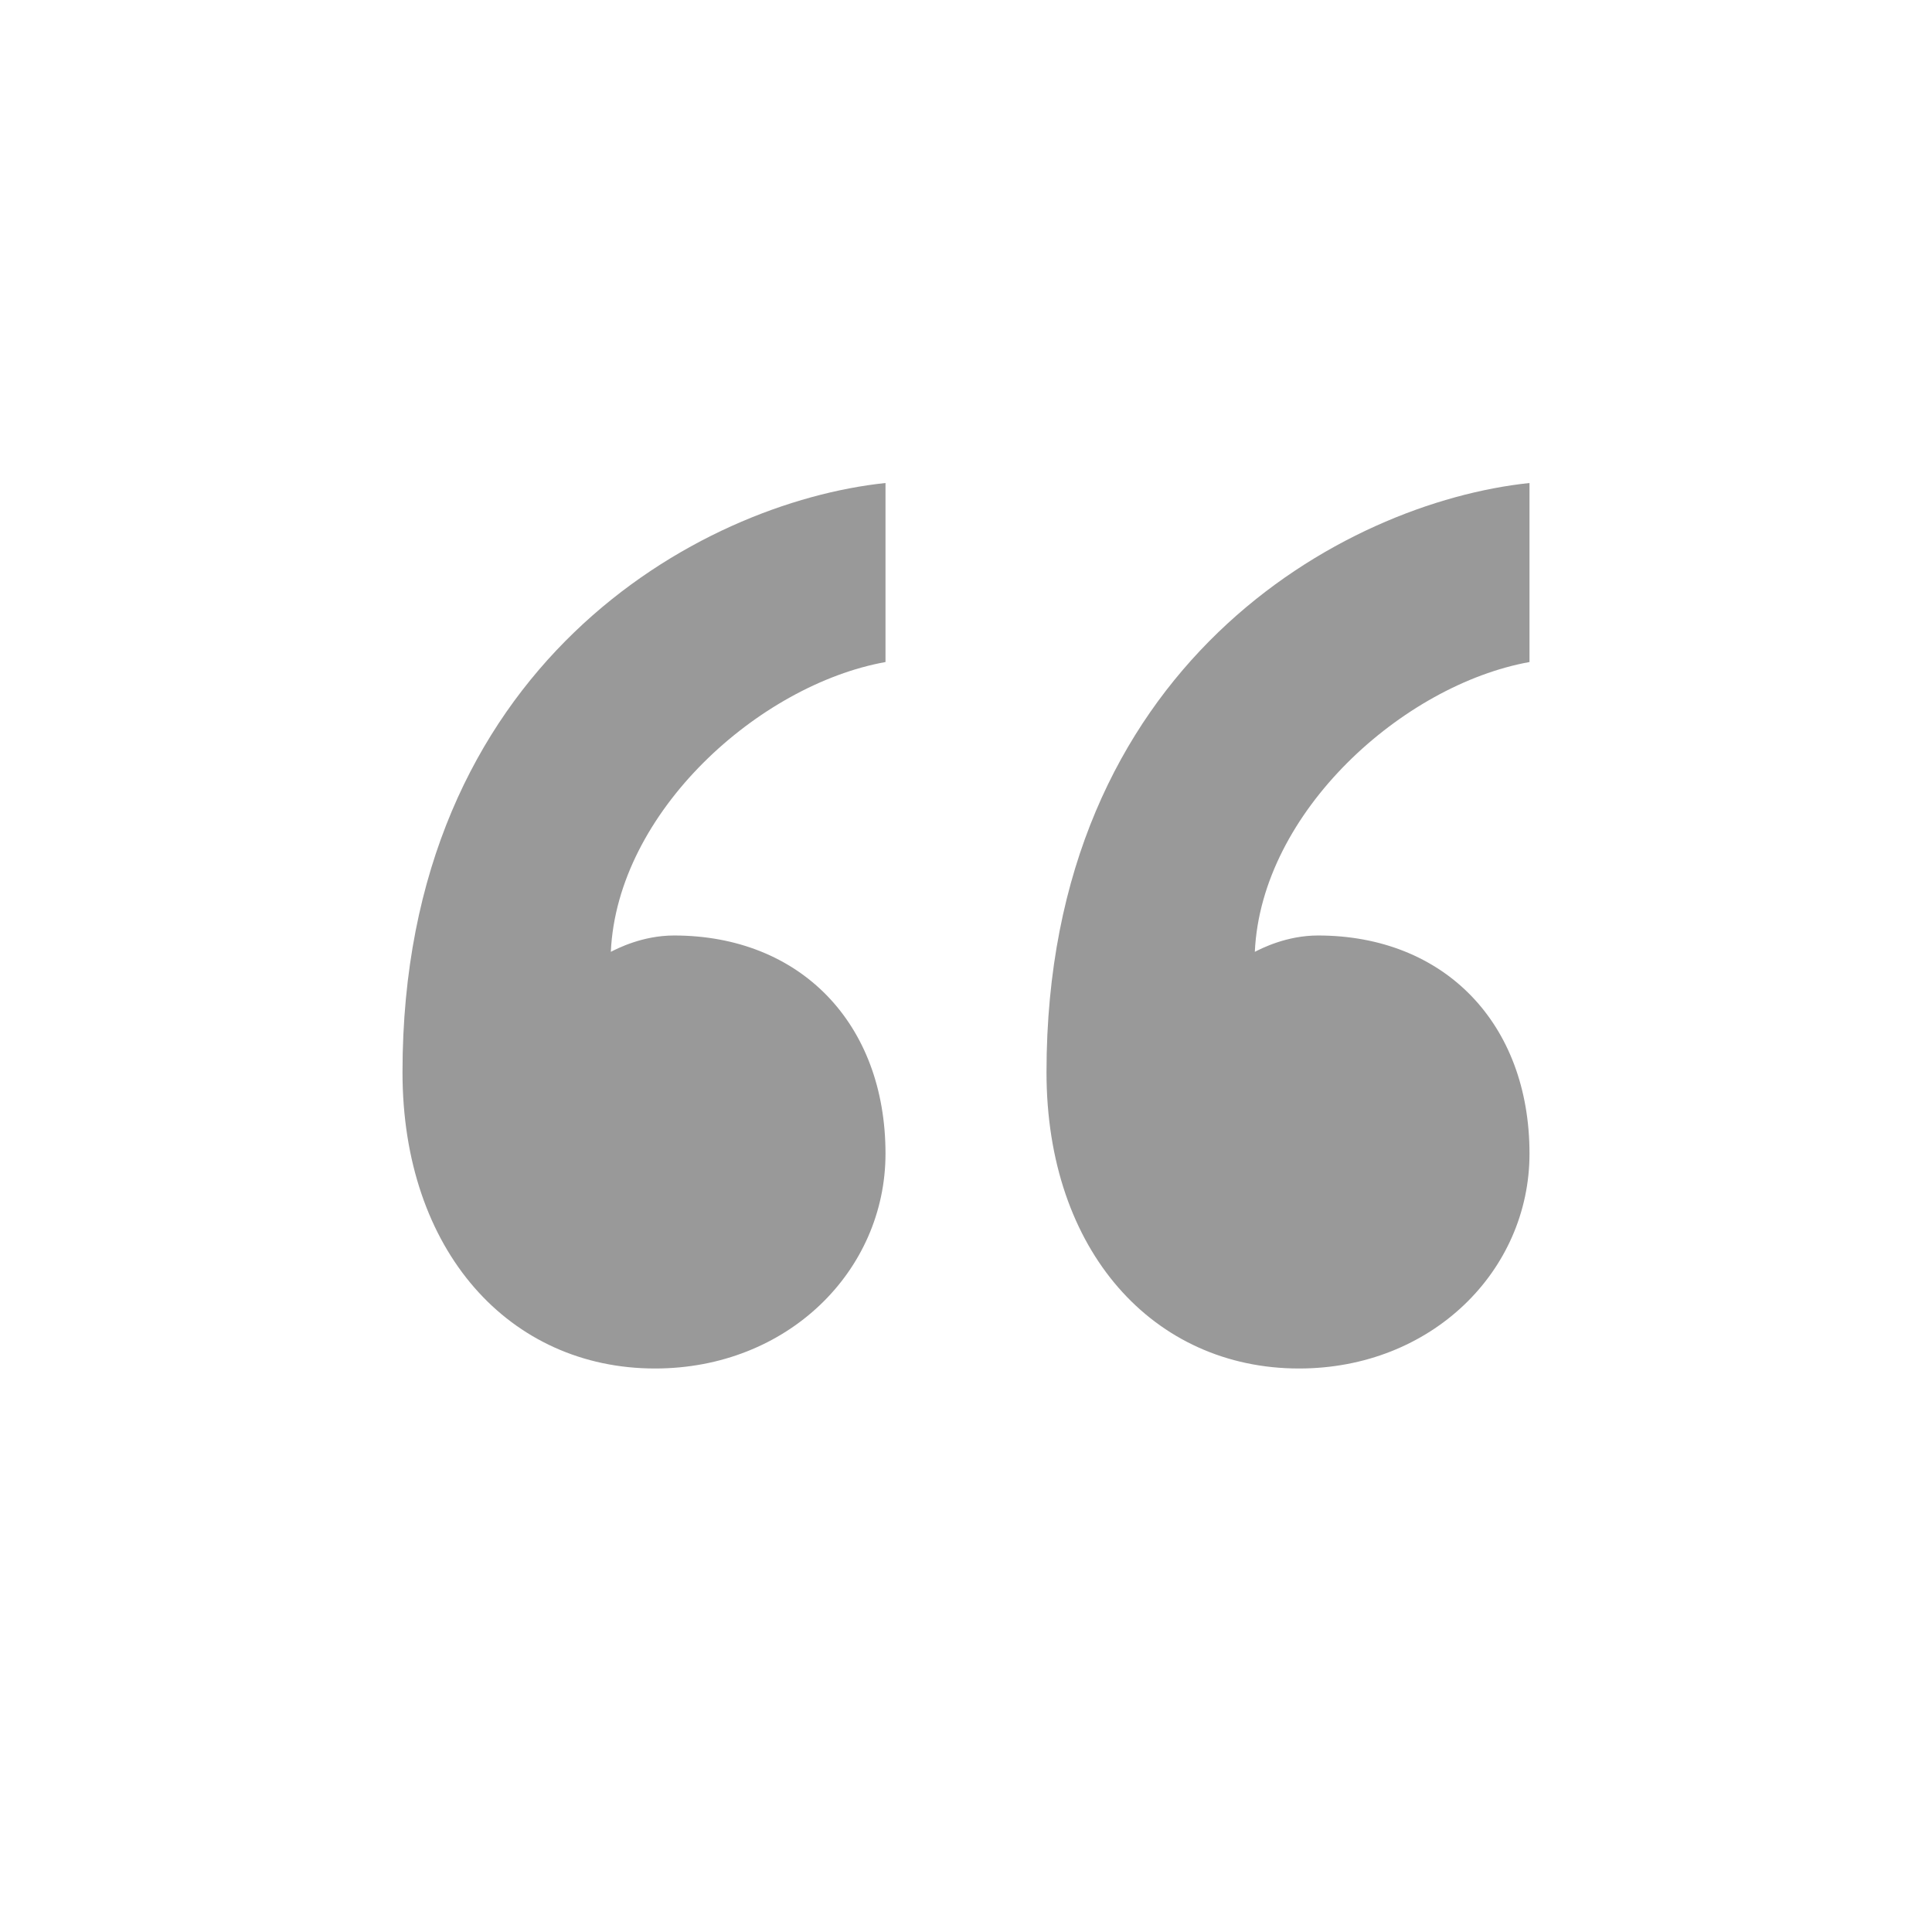
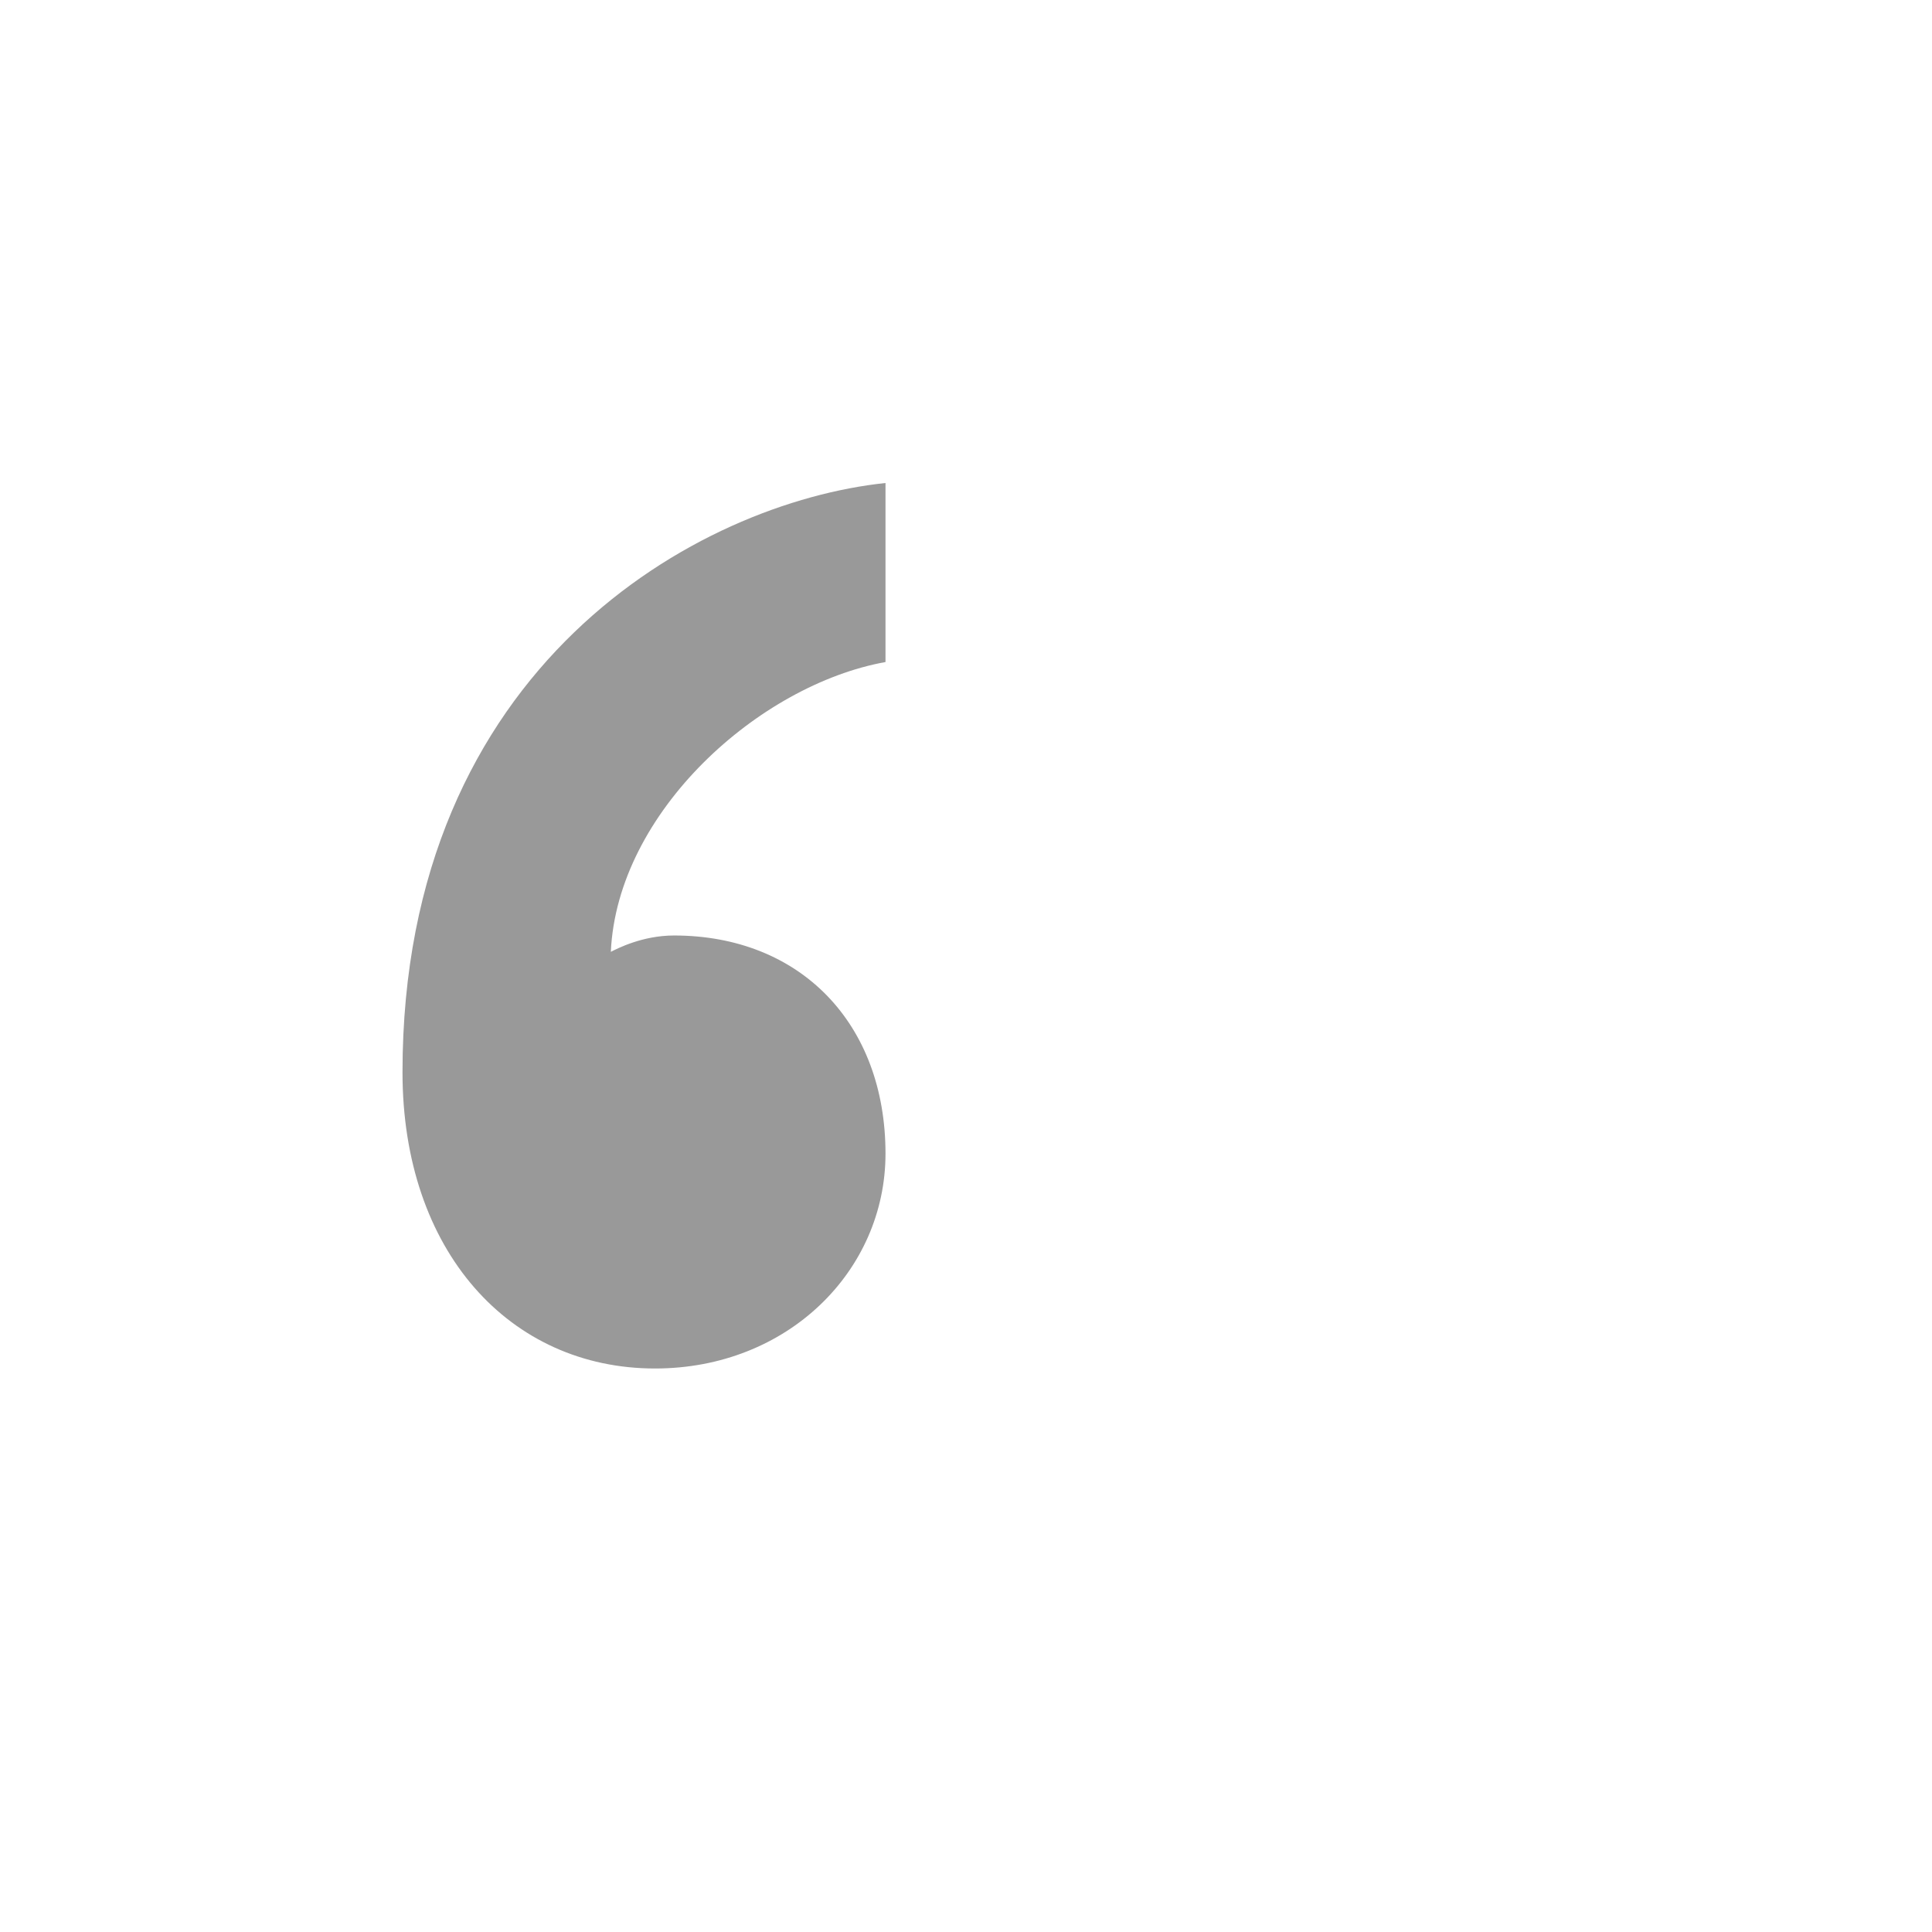
<svg xmlns="http://www.w3.org/2000/svg" width="48" height="48" viewBox="0 0 48 48" fill="none">
  <g opacity="0.5">
-     <path d="M32.744 23.242C35.884 23.242 38 25.426 38 28.662C38 31.574 35.568 34 32.274 34C28.666 34 26 31.088 26 26.64C26 16.53 33.372 12.486 38 12V16.448C34.862 17.014 31.334 20.168 31.176 23.648C31.334 23.568 31.96 23.242 32.744 23.242Z" fill="#343333" />
    <path d="M16.746 23.242C19.882 23.242 22 25.426 22 28.662C22 31.574 19.568 34 16.274 34C12.666 34 10 31.088 10 26.64C10 16.53 17.372 12.486 22 12V16.448C18.862 17.014 15.334 20.168 15.176 23.648C15.334 23.568 15.96 23.242 16.746 23.242Z" fill="#343333" />
  </g>
</svg>